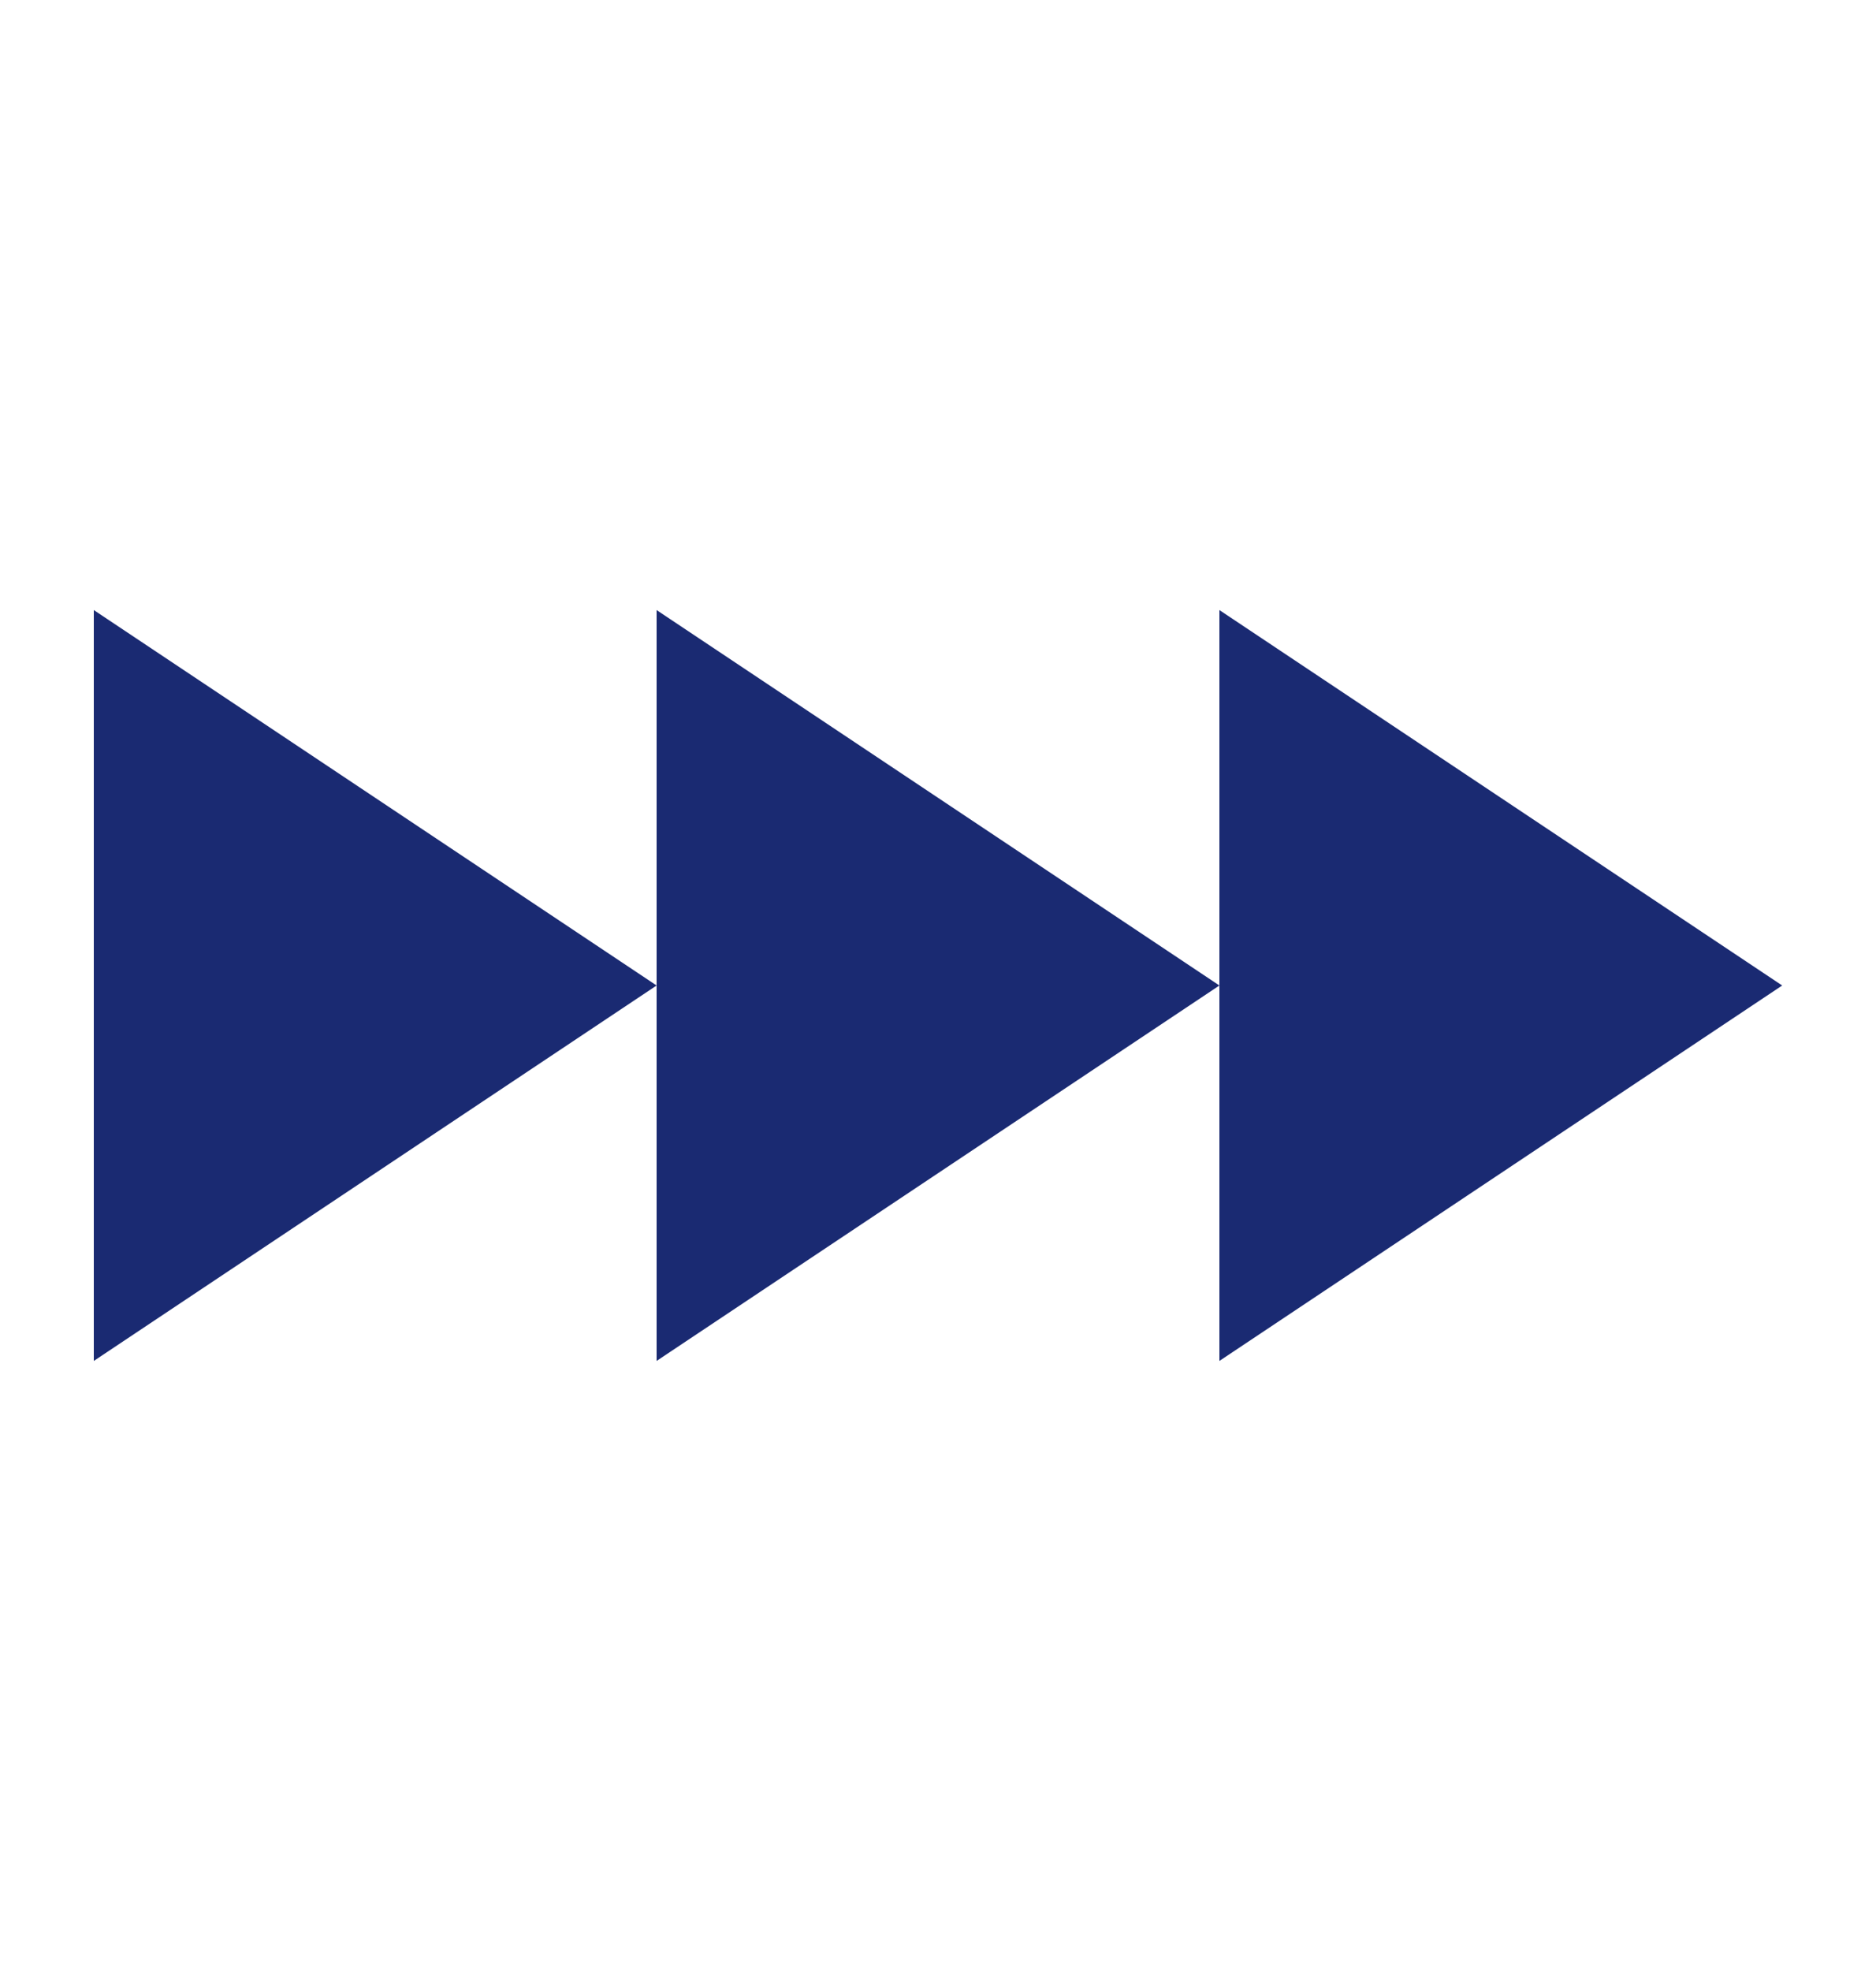
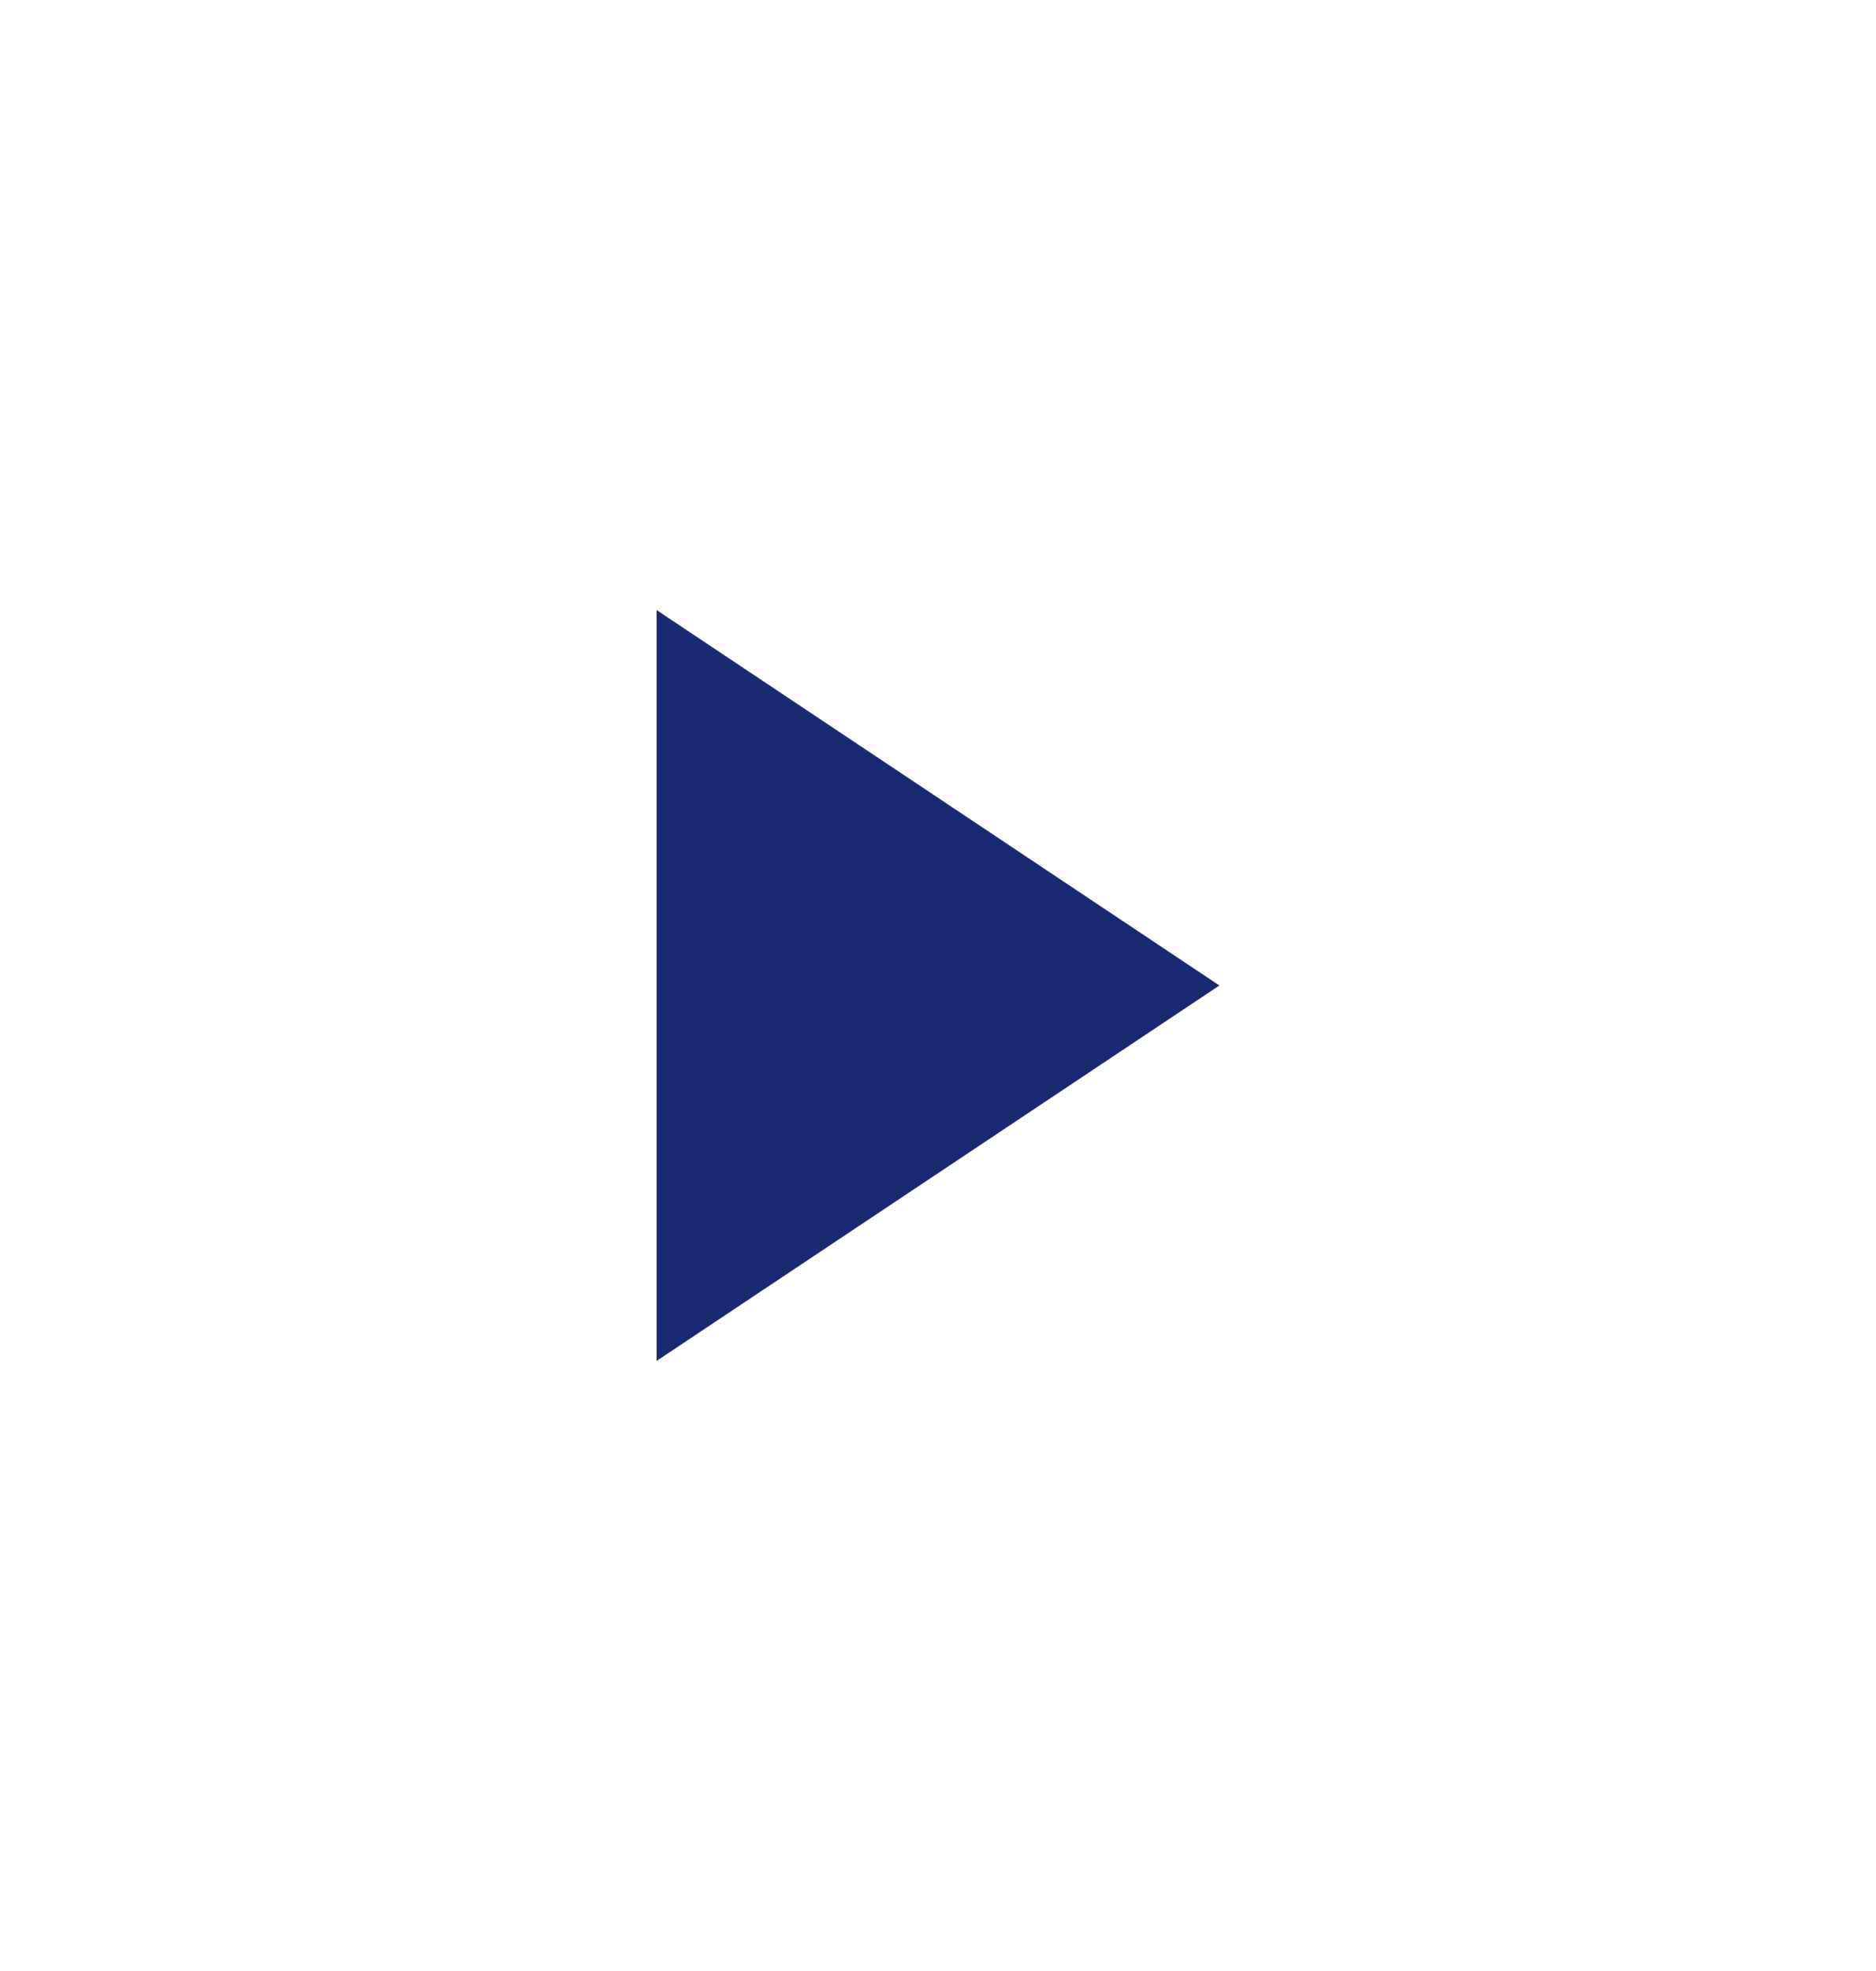
<svg xmlns="http://www.w3.org/2000/svg" width="20" height="21" viewBox="0 0 20 21" fill="none">
-   <path d="M1 6.5L7 10.5L1 14.5V6.5Z" fill="#1A2A72" />
  <path d="M7 6.5L13 10.5L7 14.5V6.5Z" fill="#1A2A72" />
-   <path d="M13 6.5L19 10.5L13 14.5V6.5Z" fill="#1A2A72" />
+   <path d="M13 6.5L13 14.5V6.5Z" fill="#1A2A72" />
</svg>